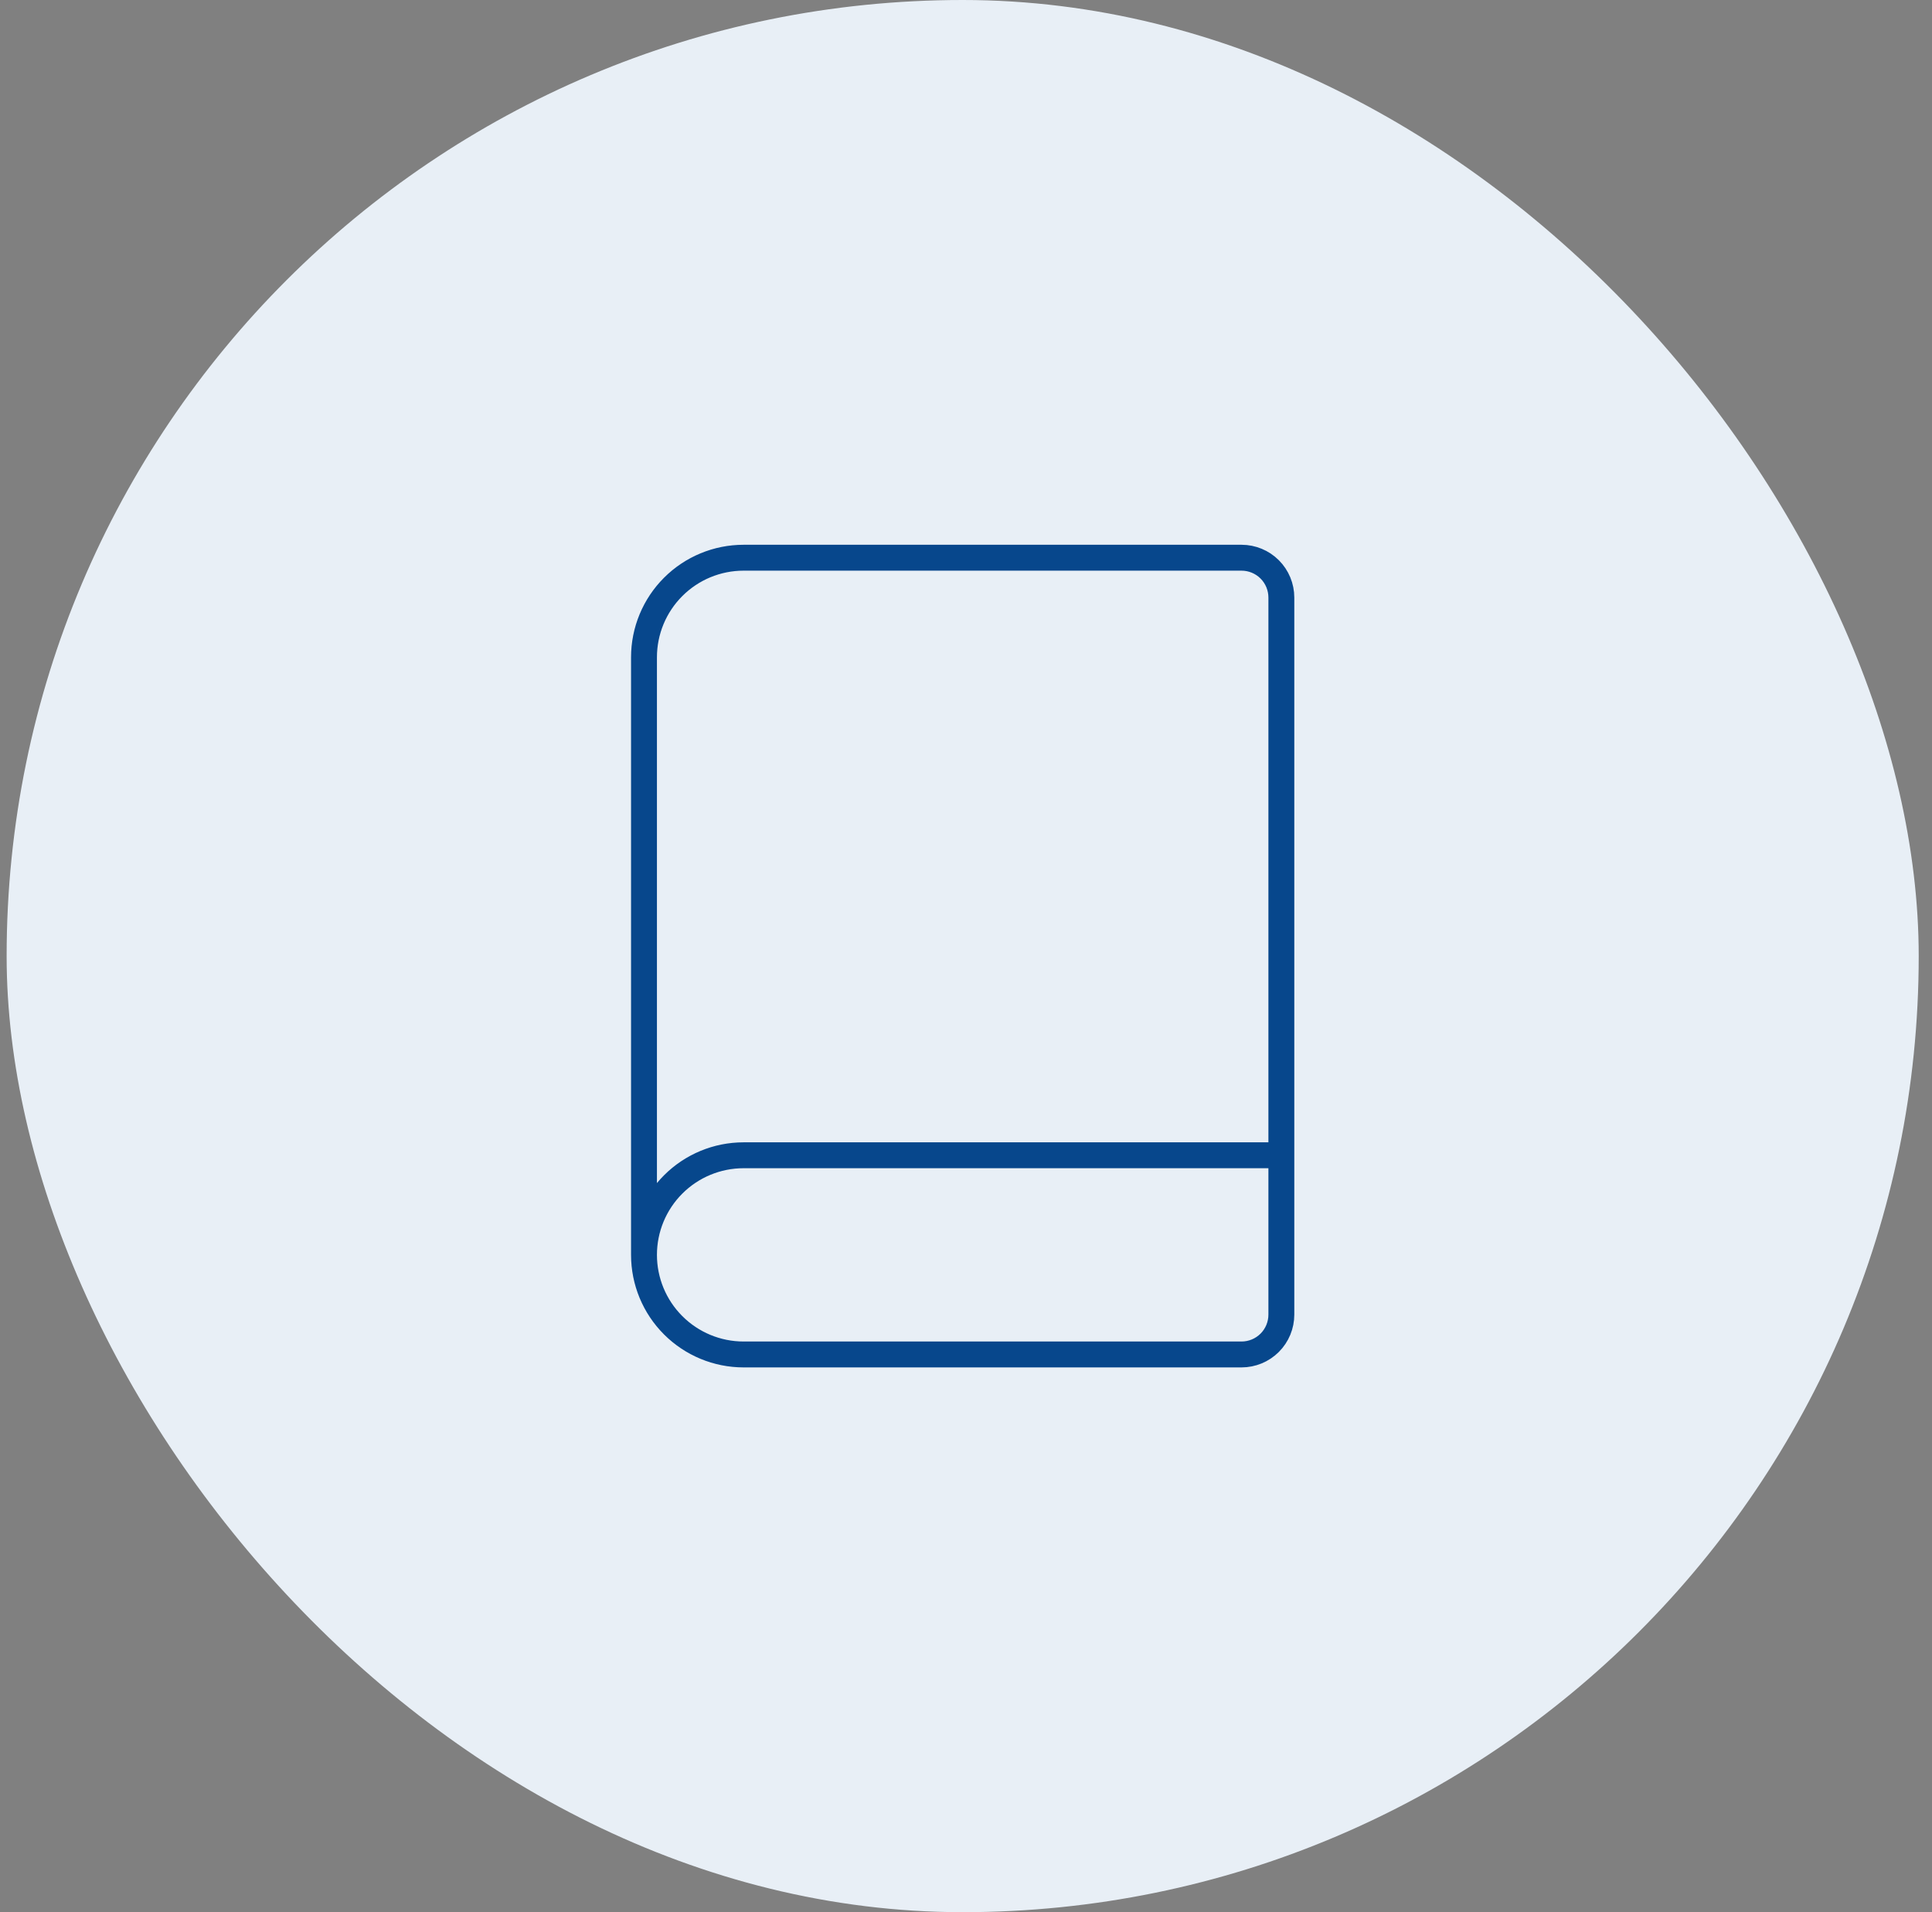
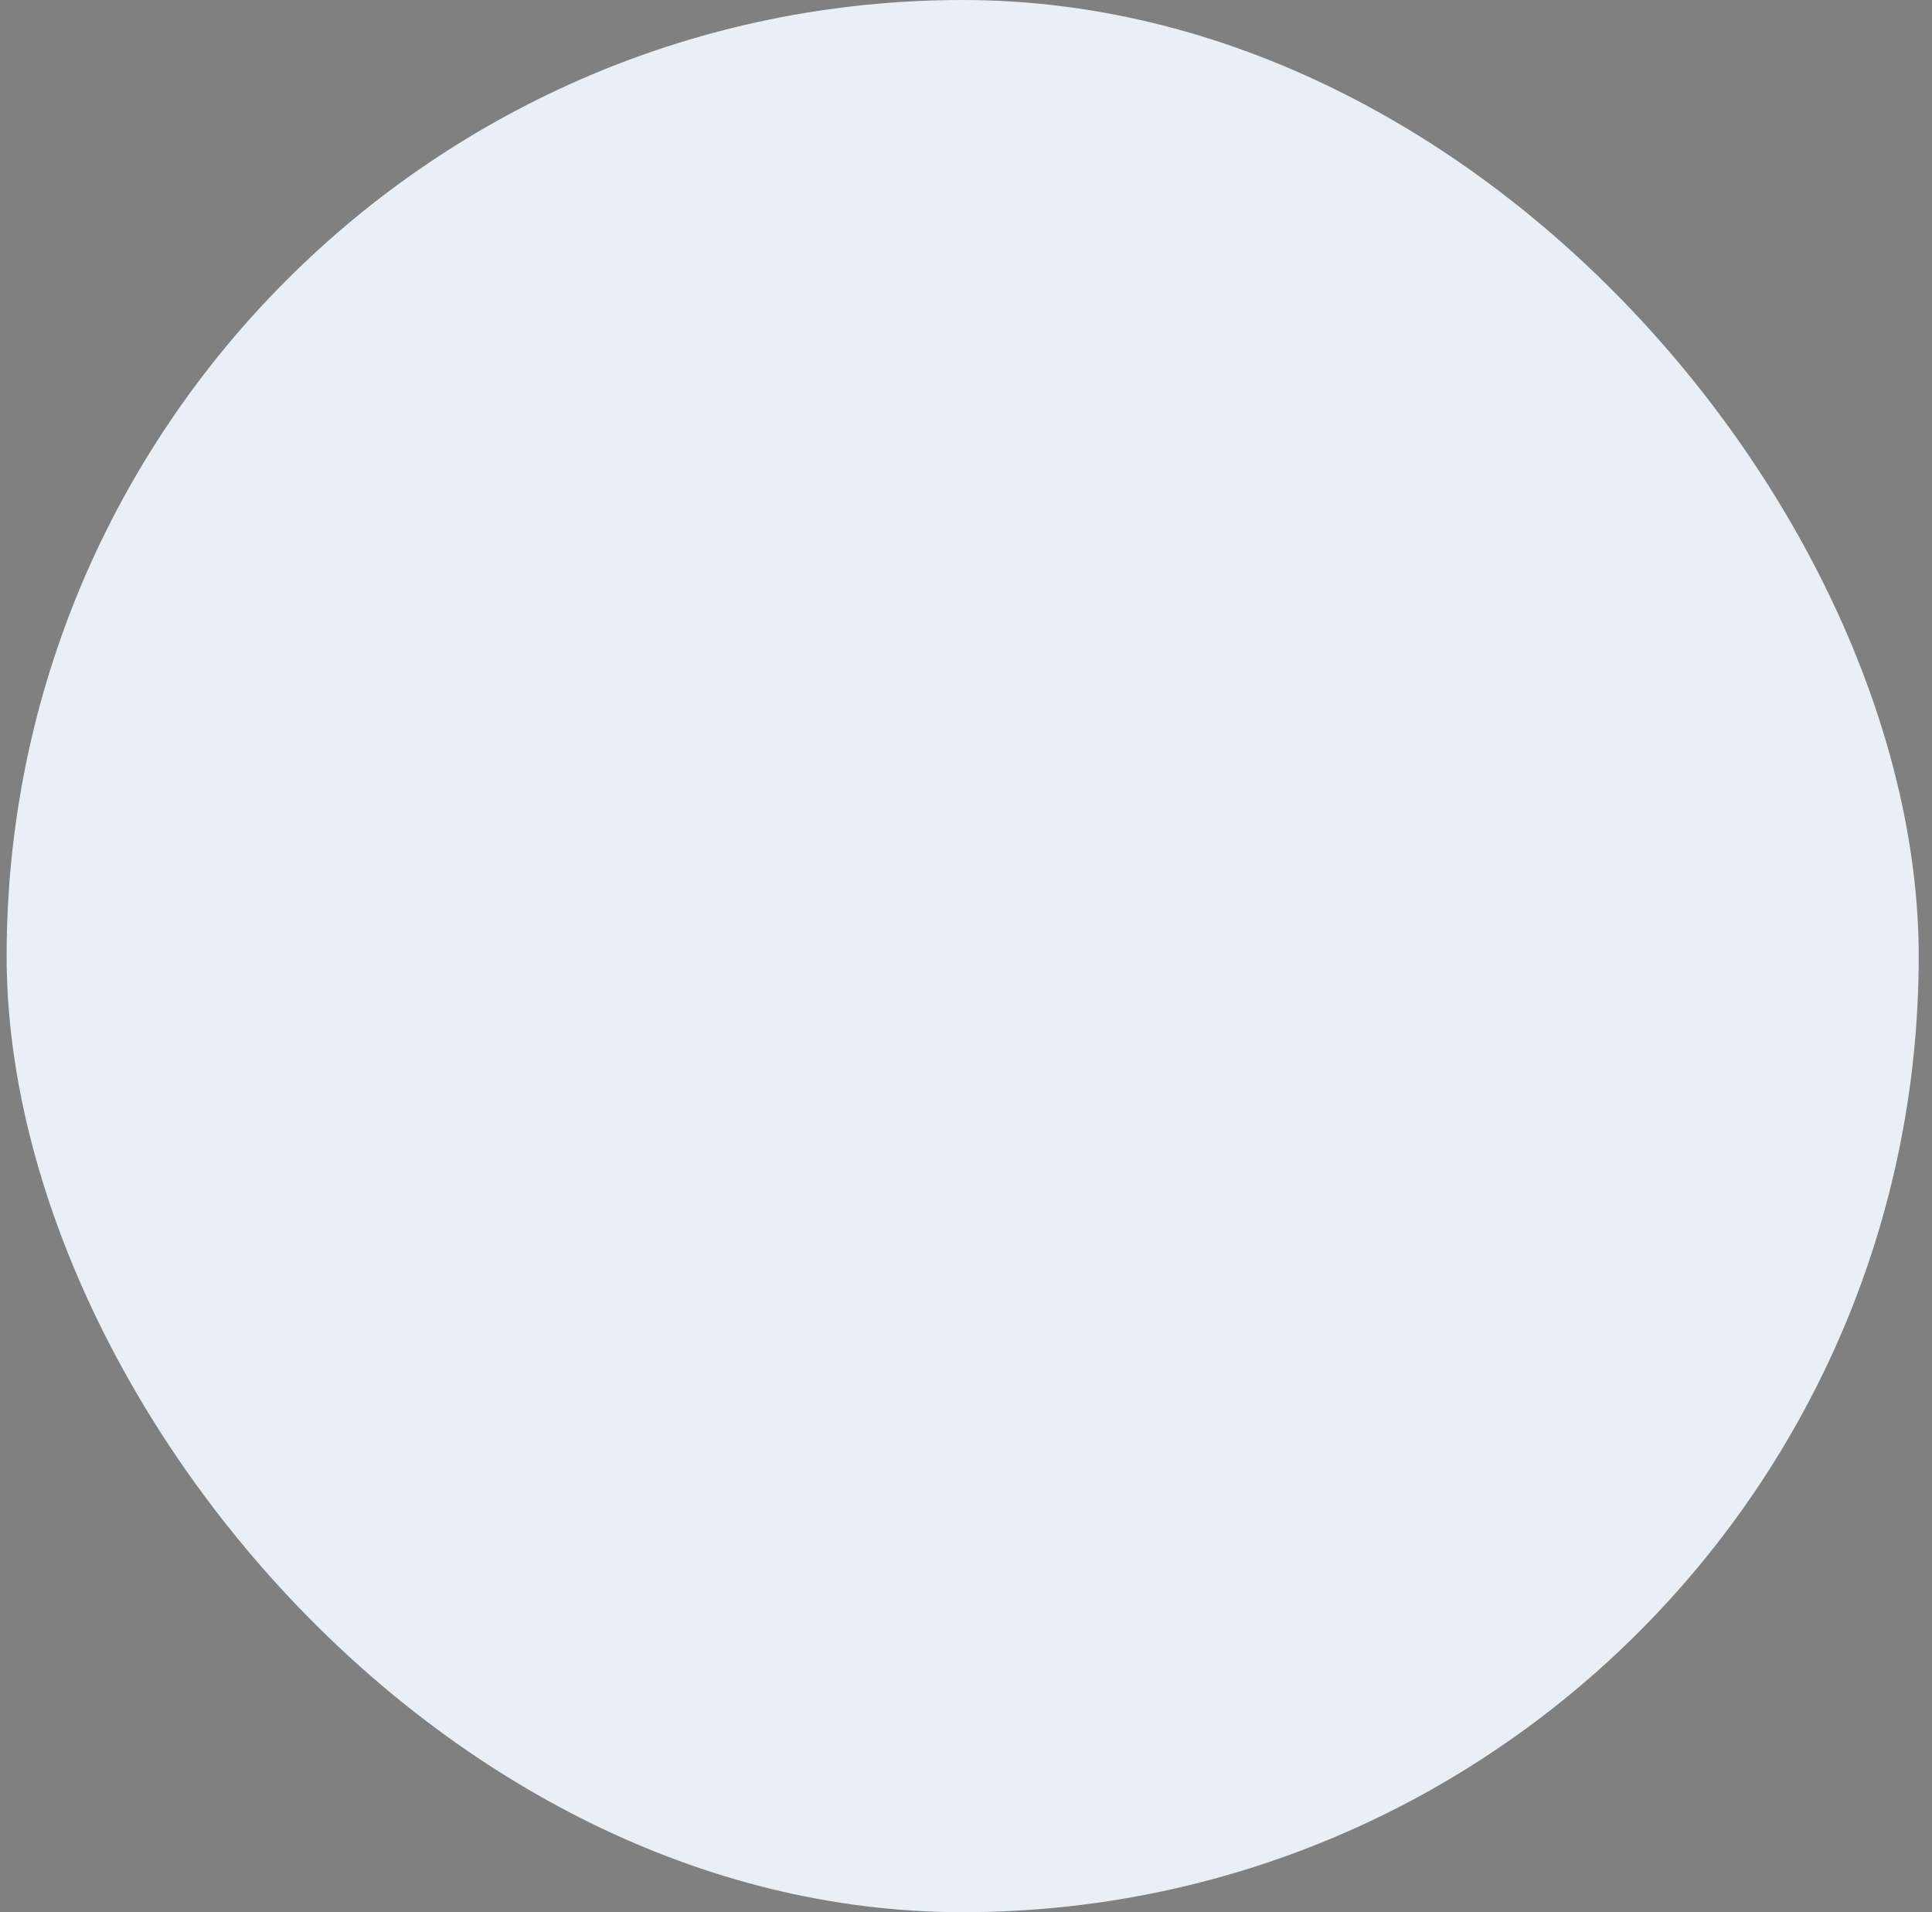
<svg xmlns="http://www.w3.org/2000/svg" width="97" height="96" viewBox="0 0 97 96" fill="none">
  <rect x="0" y="0" width="97" height="96" fill="#808080" stroke="none" />
  <rect x="0.333" width="96" height="96" rx="48" fill="#E8EFF6" />
-   <path d="M32.333 63V33C32.333 31.674 32.86 30.402 33.798 29.465C34.736 28.527 36.007 28 37.333 28H62.333C62.864 28 63.373 28.211 63.748 28.586C64.123 28.961 64.333 29.47 64.333 30V66C64.333 66.53 64.123 67.039 63.748 67.414C63.373 67.789 62.864 68 62.333 68H37.333C36.007 68 34.736 67.473 33.798 66.535C32.86 65.598 32.333 64.326 32.333 63ZM32.333 63C32.333 61.674 32.86 60.402 33.798 59.465C34.736 58.527 36.007 58 37.333 58H64.333" stroke="#07478C" stroke-width="1.3" stroke-linecap="round" stroke-linejoin="round" />
</svg>